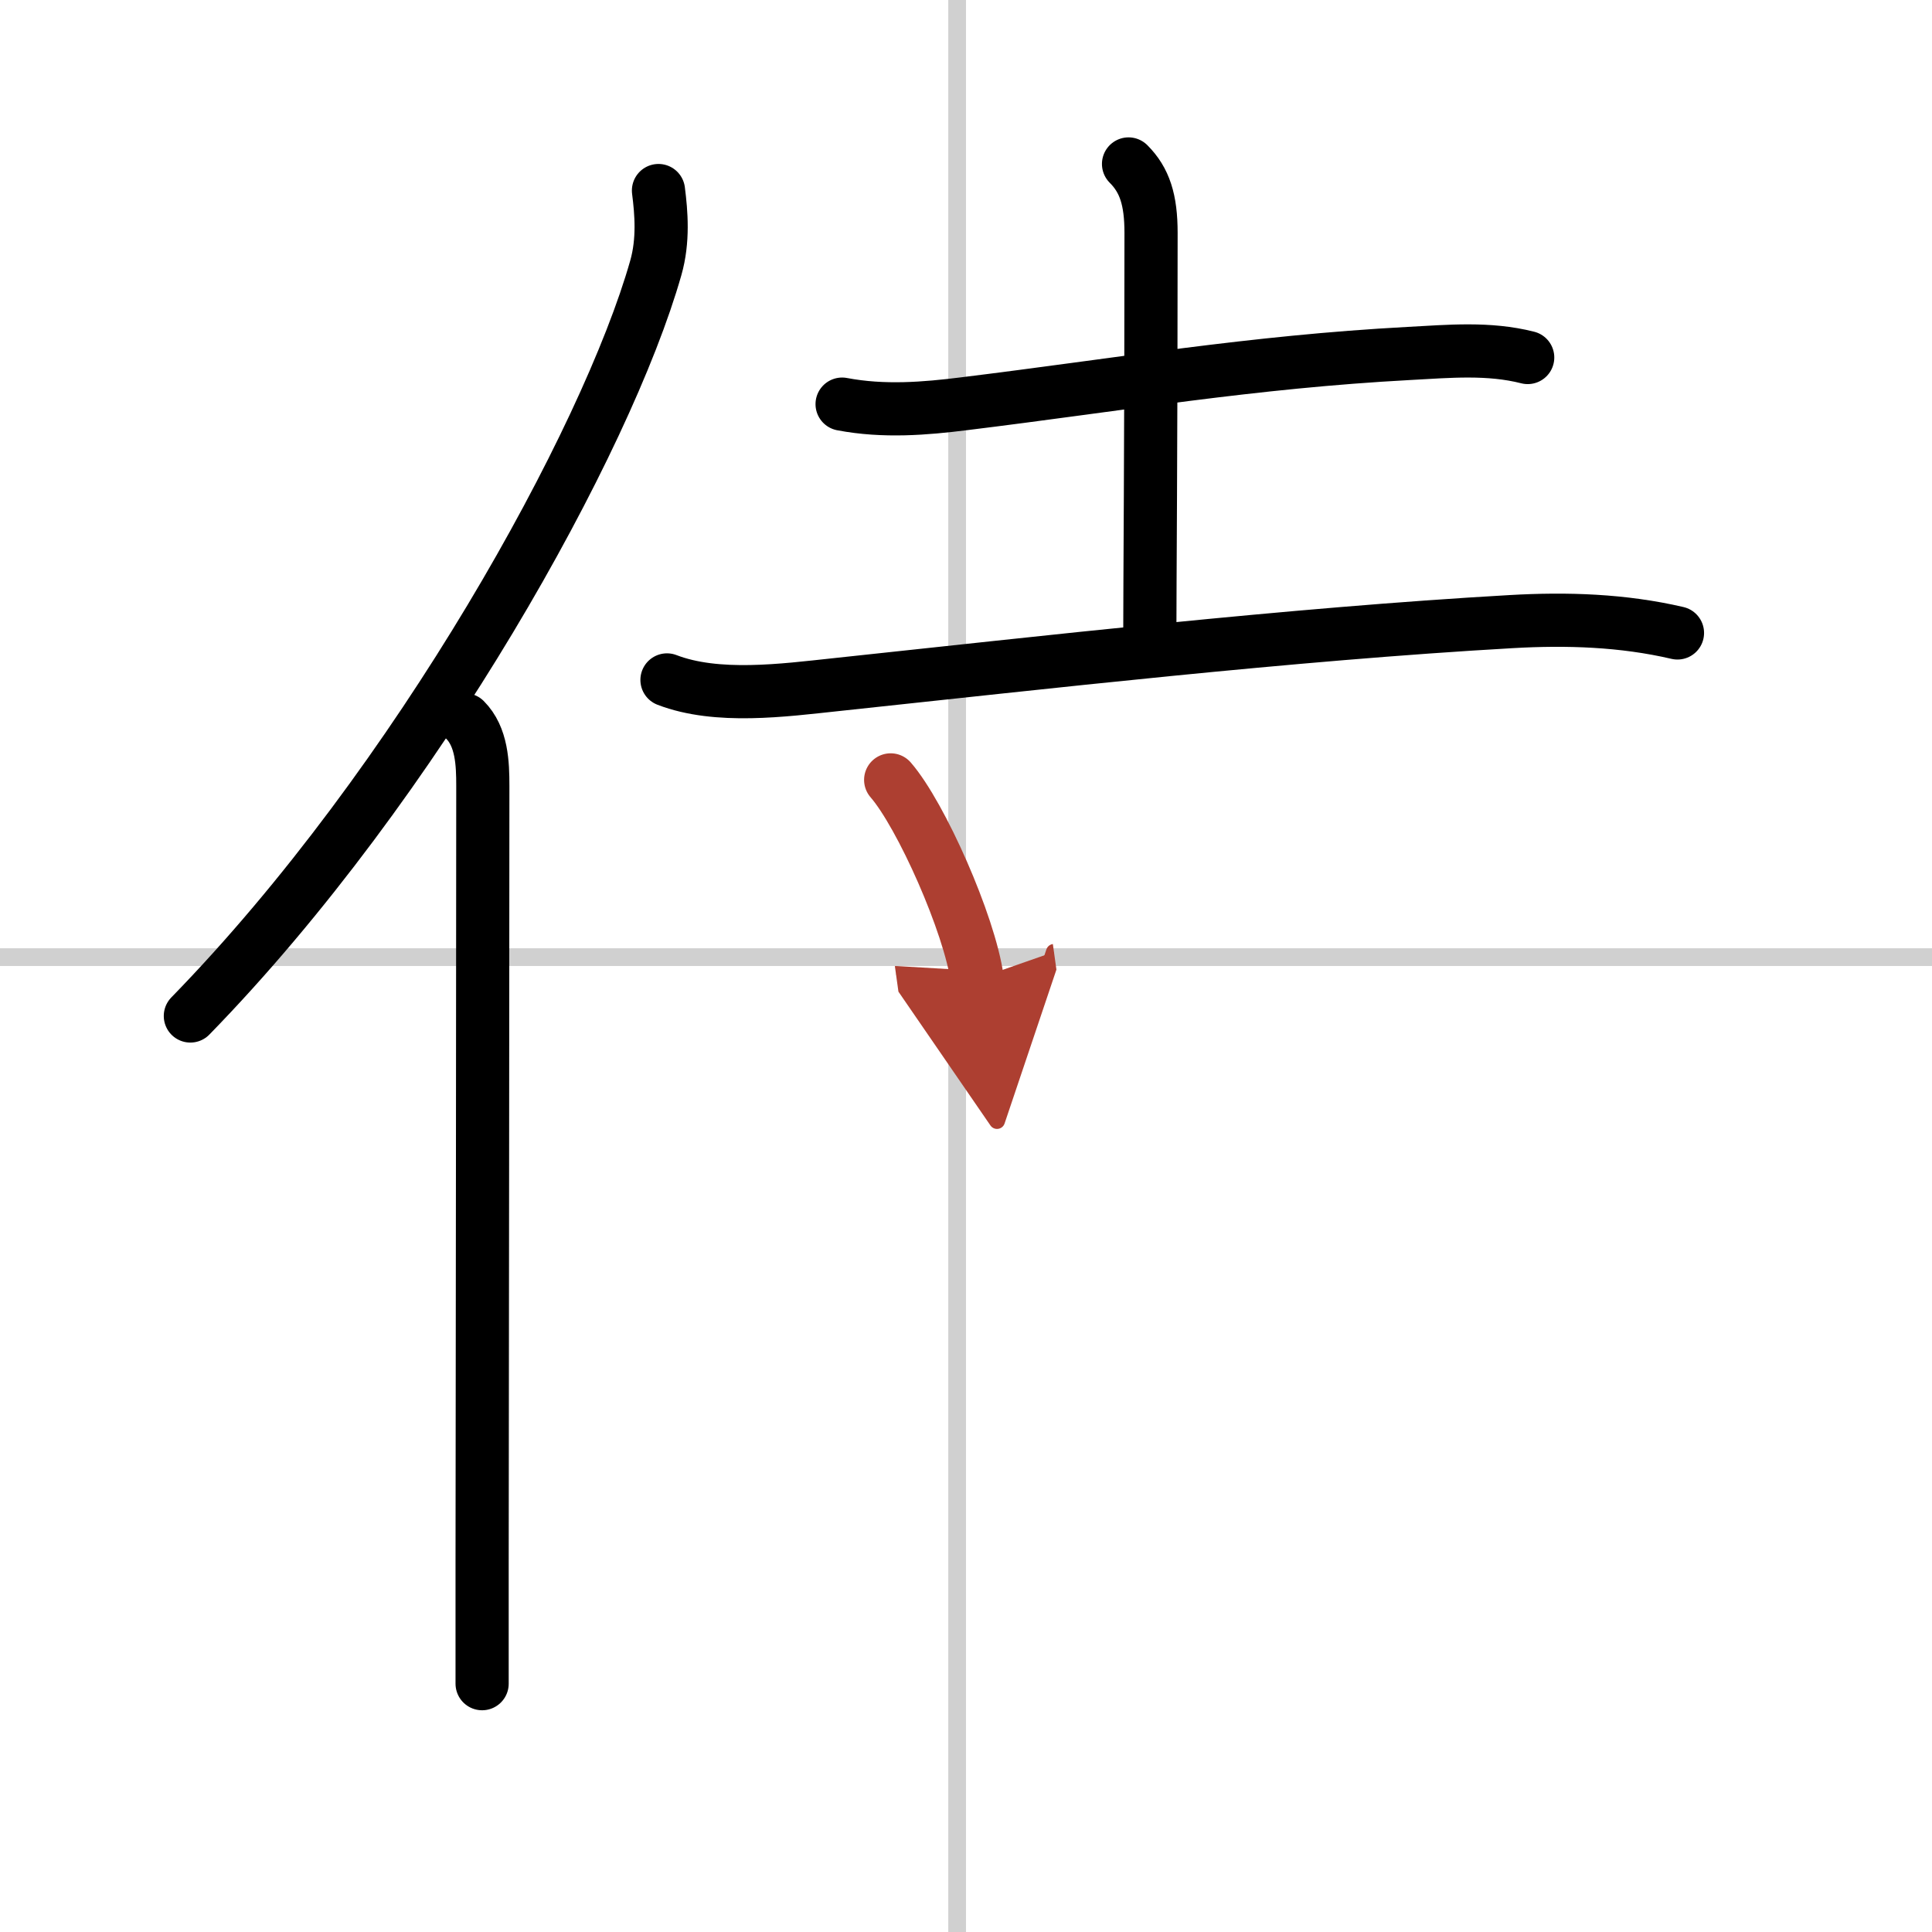
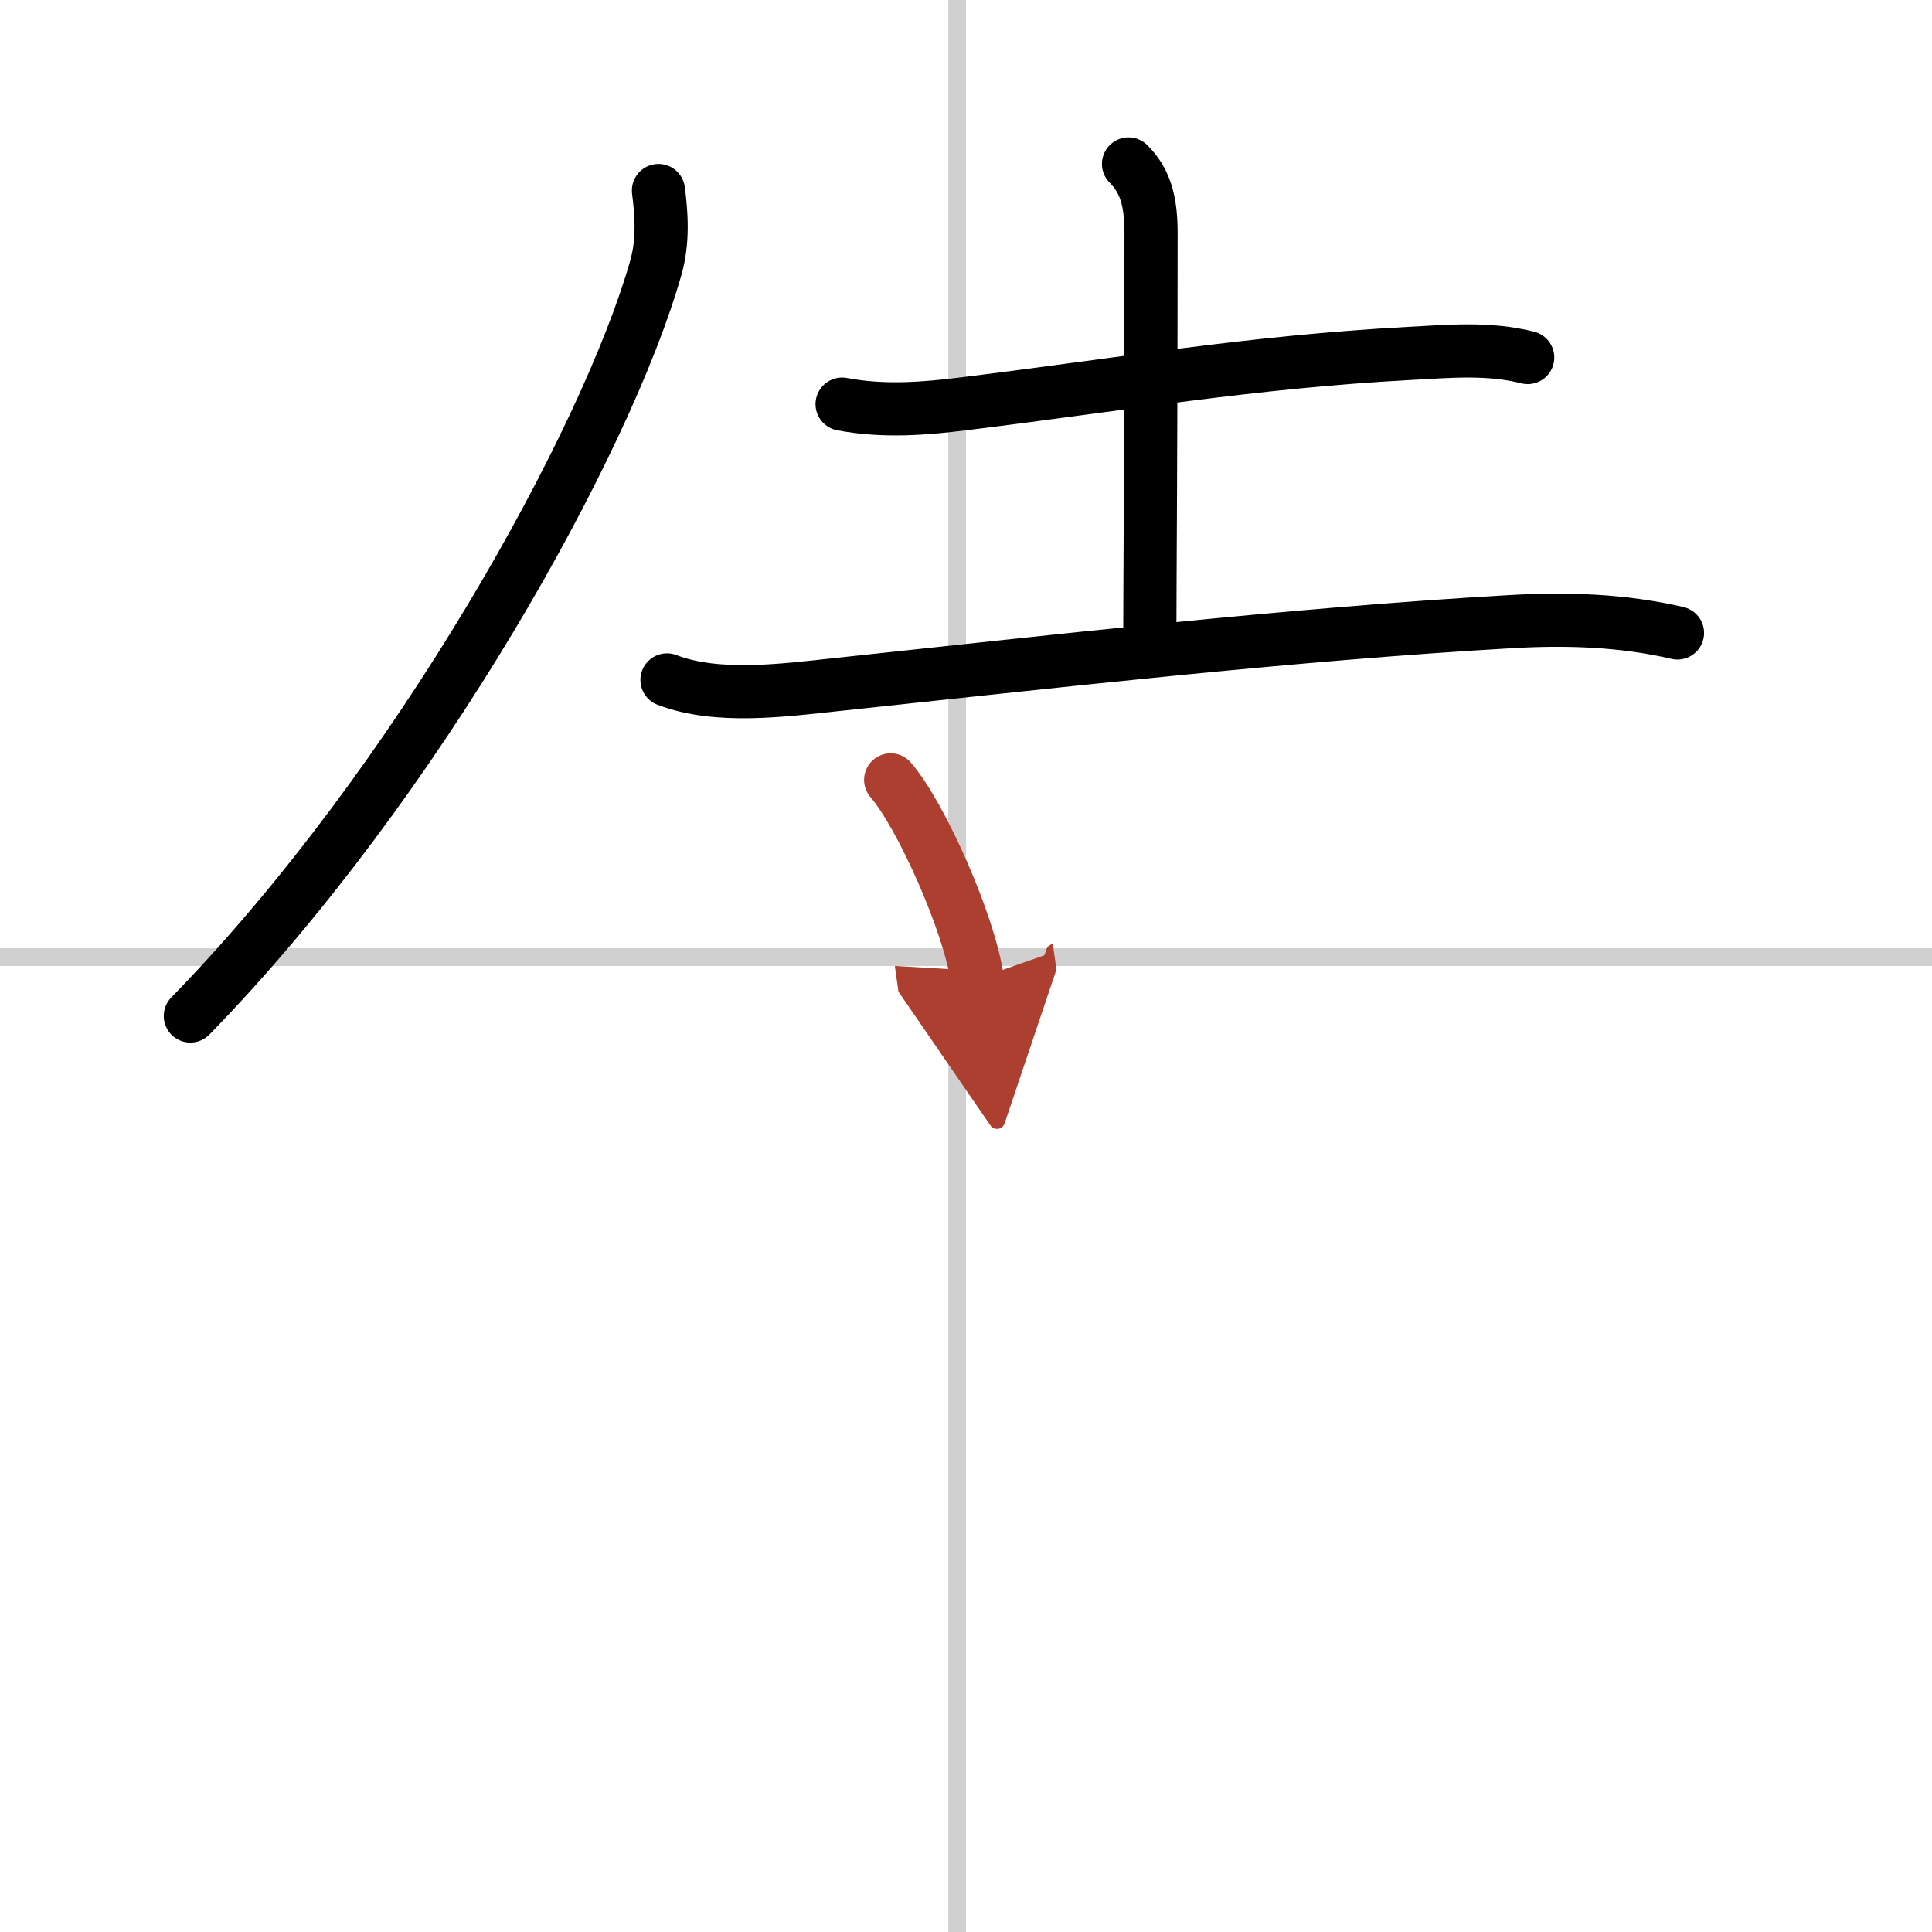
<svg xmlns="http://www.w3.org/2000/svg" width="400" height="400" viewBox="0 0 109 109">
  <defs>
    <marker id="a" markerWidth="4" orient="auto" refX="1" refY="5" viewBox="0 0 10 10">
      <polyline points="0 0 10 5 0 10 1 5" fill="#ad3f31" stroke="#ad3f31" />
    </marker>
  </defs>
  <g fill="none" stroke="#000" stroke-linecap="round" stroke-linejoin="round" stroke-width="3">
    <rect width="100%" height="100%" fill="#fff" stroke="#fff" />
    <line x1="54" x2="54" y2="109" stroke="#d0d0d0" stroke-width="1" />
    <line x2="109" y1="54" y2="54" stroke="#d0d0d0" stroke-width="1" />
    <path d="m37.15 10.75c0.16 1.25 0.29 2.82-0.15 4.36-2.76 9.73-13.41 29.03-26.26 42.21" />
-     <path d="m26.23 40.61c0.96 0.96 1.01 2.47 1.01 3.73 0 10.57-0.03 31.57-0.04 43.79v6.86" />
    <path d="m47.51 22.8c2.36 0.45 4.71 0.25 6.87-0.02 8.88-1.09 16.2-2.36 25.13-2.84 2.24-0.12 4.48-0.33 6.68 0.23" />
    <path d="m63.67 9.25c0.91 0.91 1.27 2.02 1.27 3.89 0 12.11-0.07 19.82-0.07 22.86" />
    <path d="m37.63 38.36c2.83 1.09 6.59 0.58 9.5 0.27 11.75-1.25 25.66-2.85 38.13-3.56 3.14-0.18 6.29-0.08 9.38 0.64" />
    <path d="m50.25 44c1.72 1.98 4.45 8.14 4.88 11.22" marker-end="url(#a)" stroke="#ad3f31" />
  </g>
</svg>